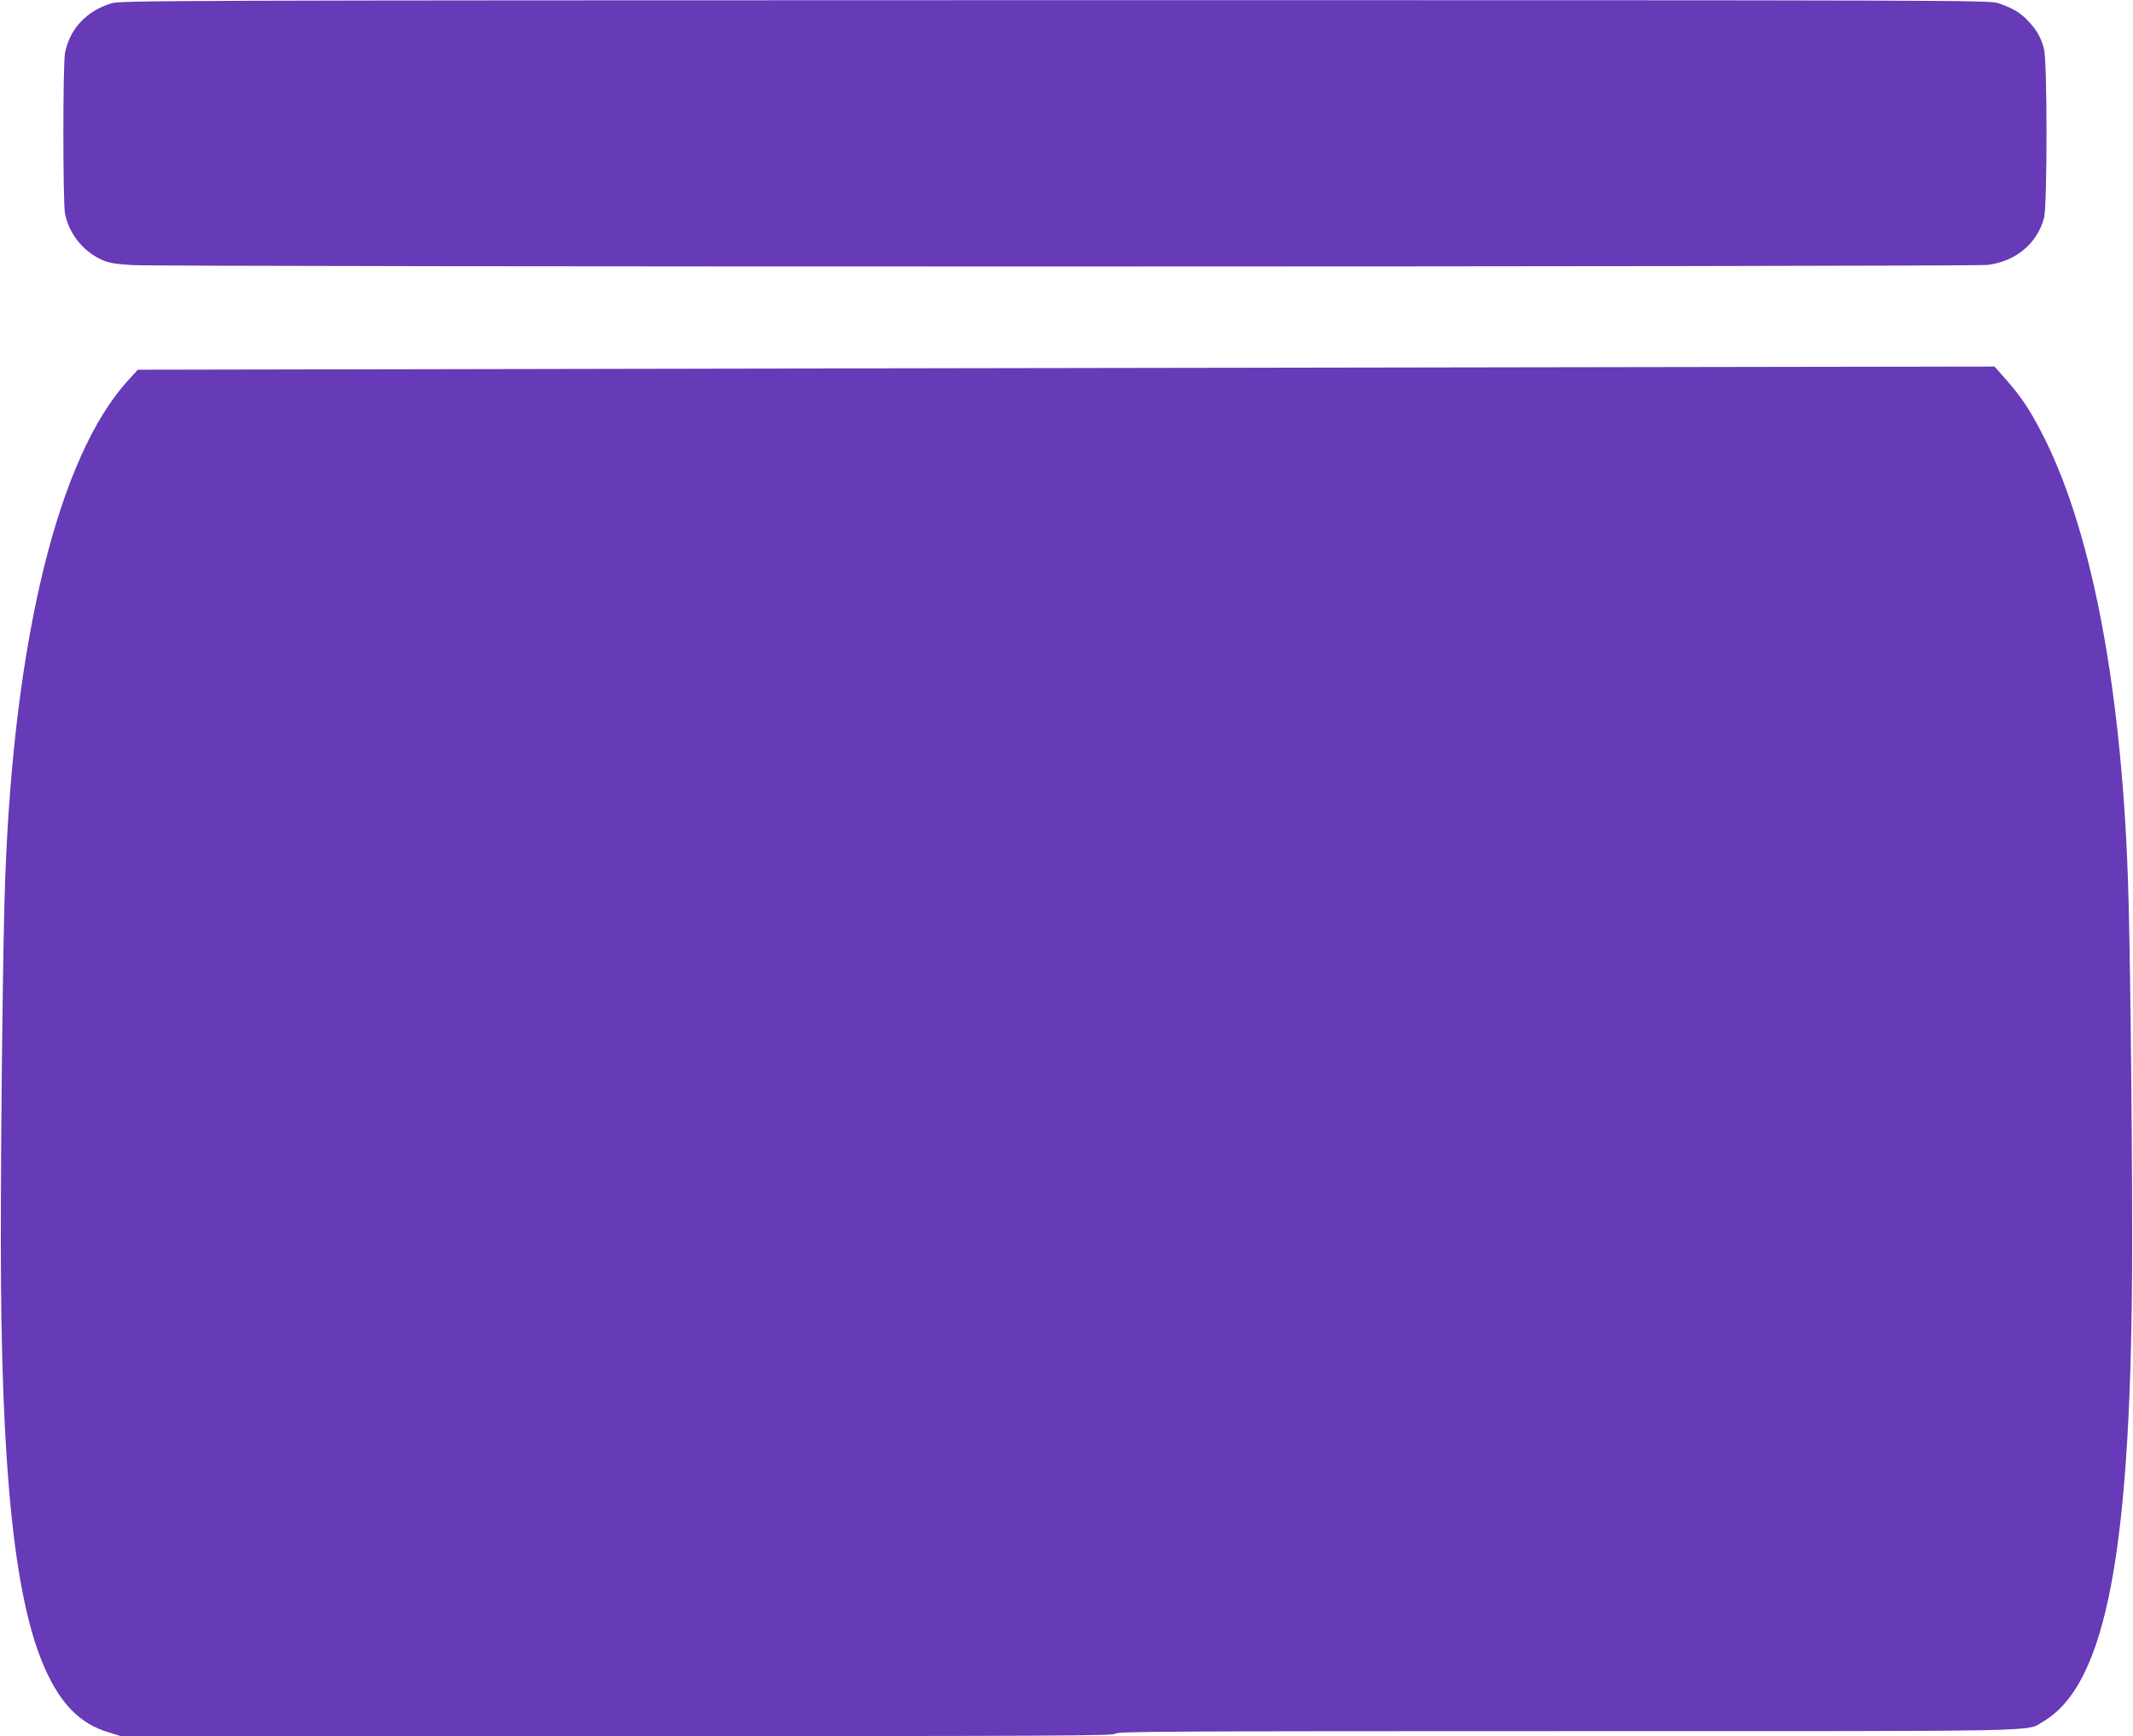
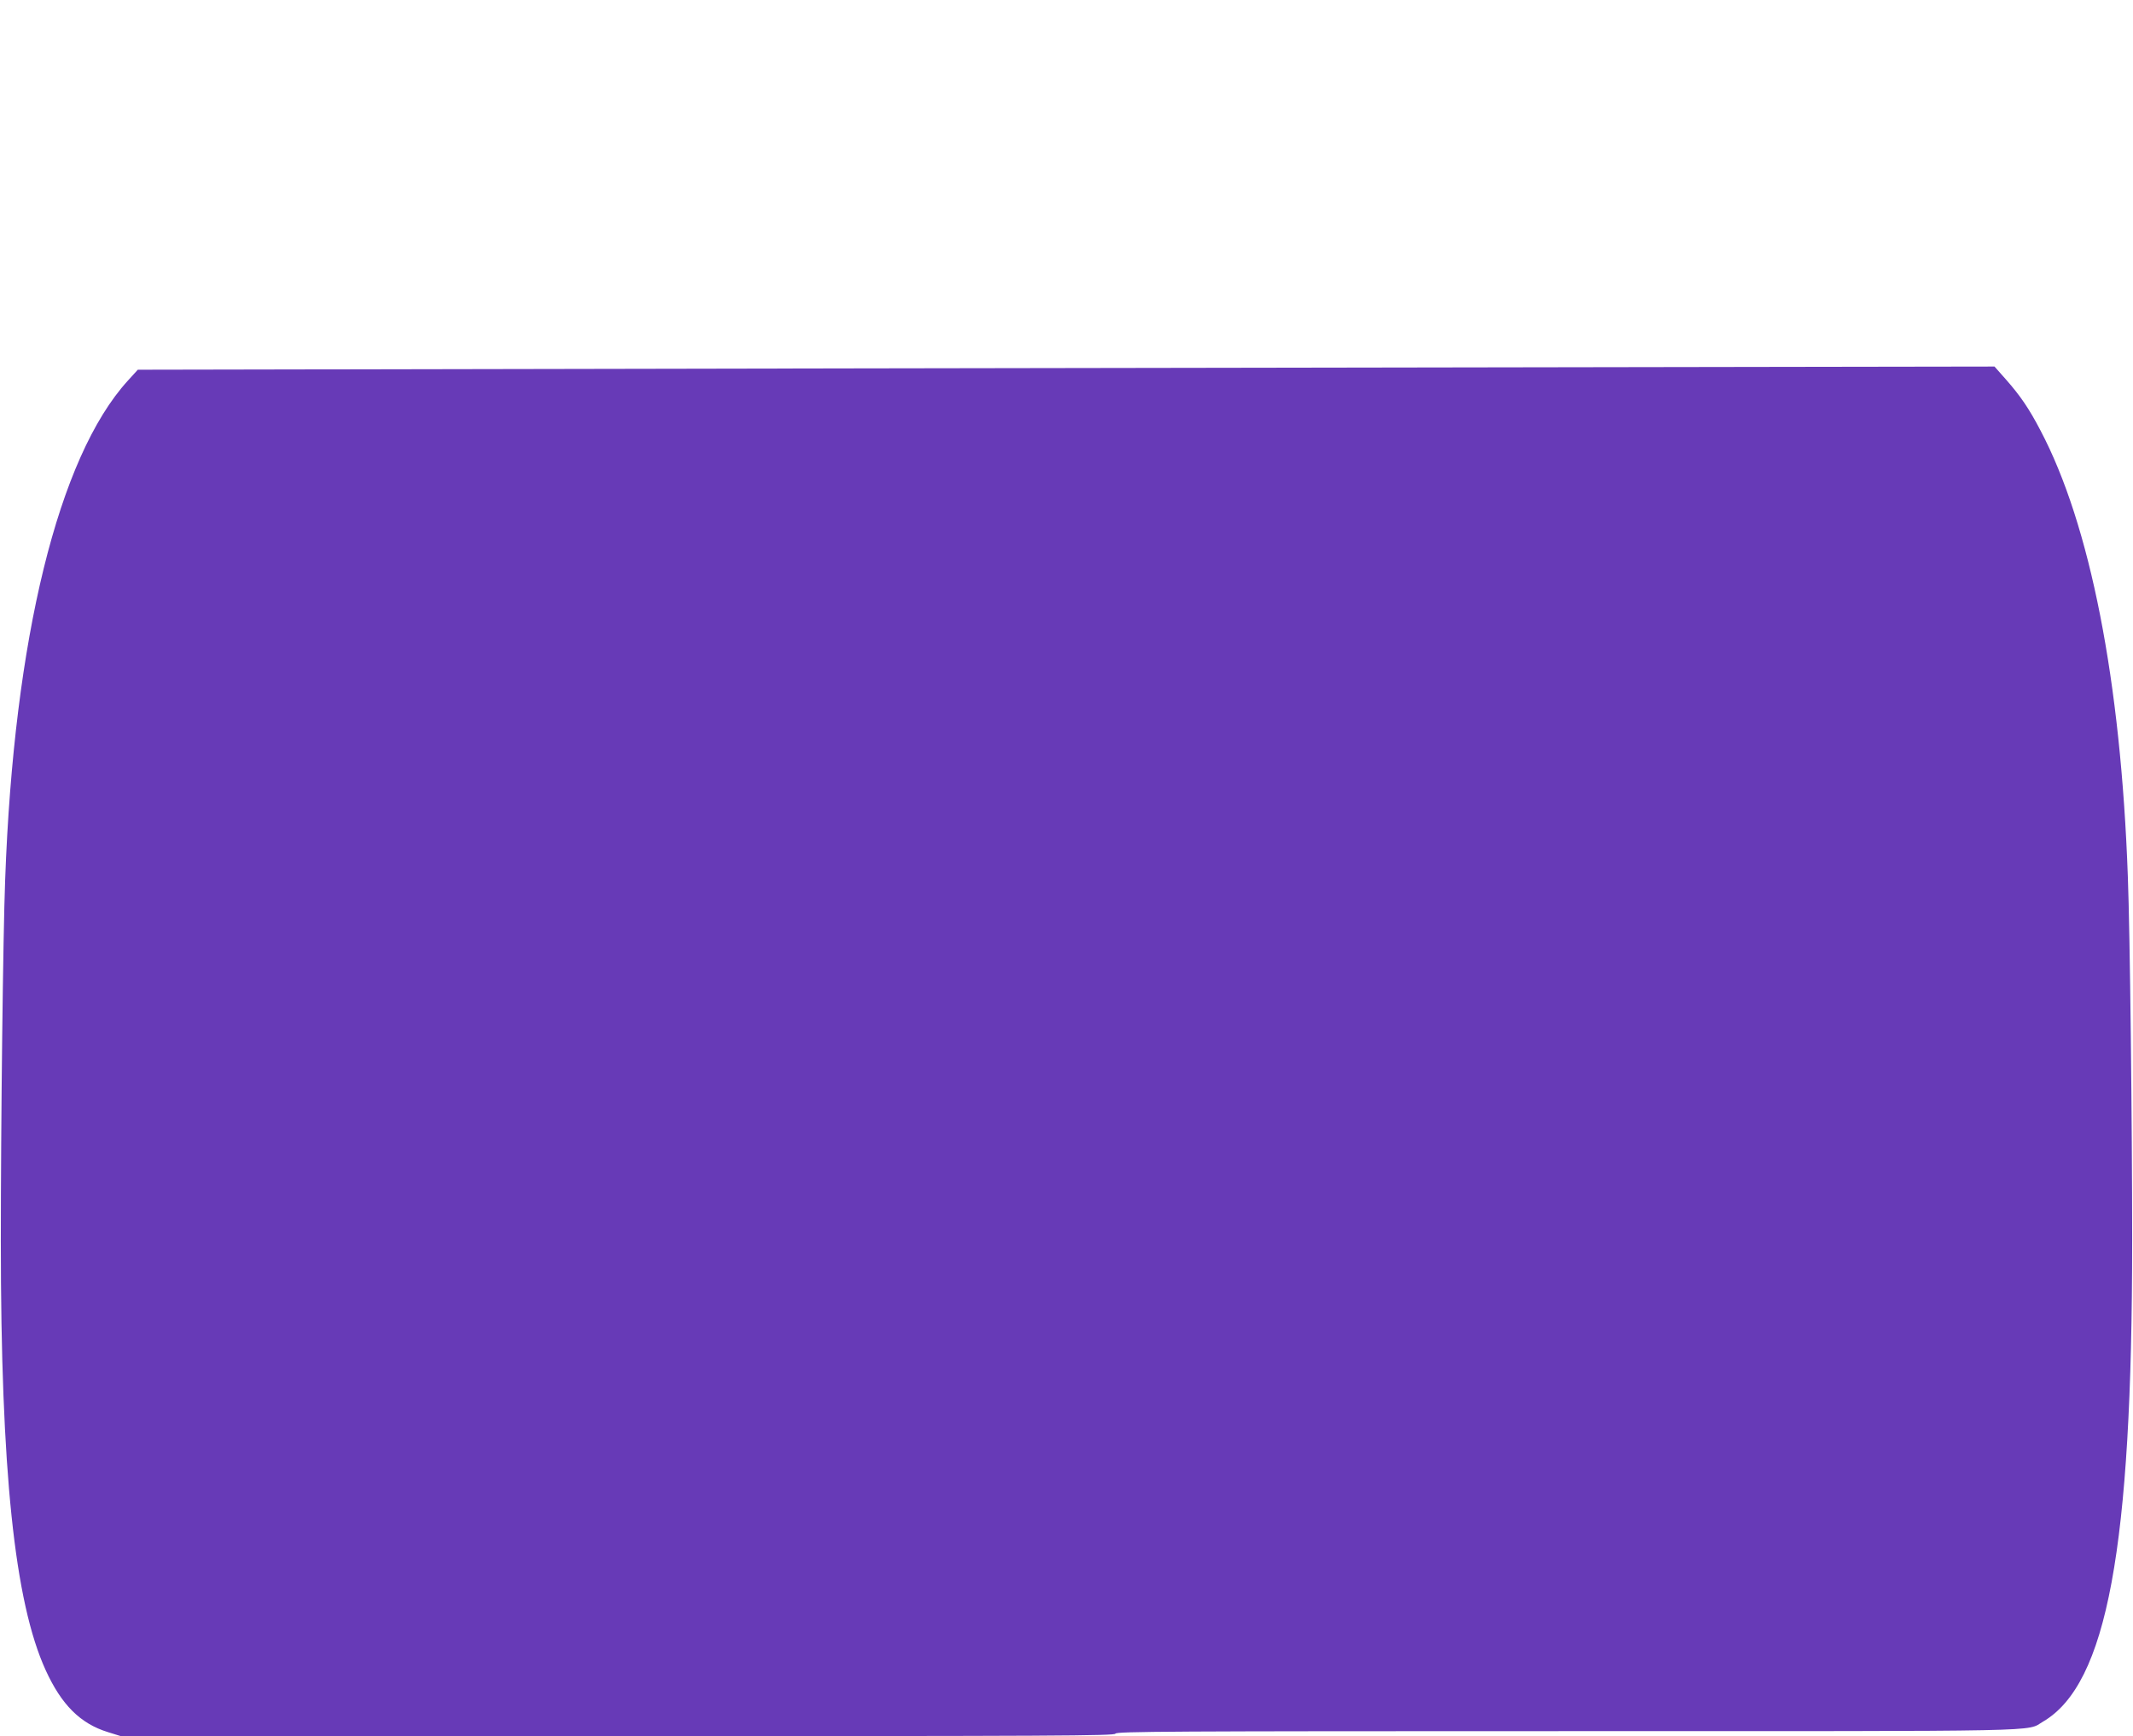
<svg xmlns="http://www.w3.org/2000/svg" version="1.0" width="1280pt" height="1042pt" viewBox="0 0 1280 1042" preserveAspectRatio="xMidYMid meet">
  <g transform="translate(0,1042) scale(0.1,-0.1)" fill="#673ab7" stroke="none">
-     <path d="M668 10400 c-151 -47 -250 -154 -278 -299 -13 -71 -13 -891 0 -962 23 -119 106 -225 216 -276 45 -21 79 -27 187 -34 187 -12 11043 -11 11136 1 169 22 296 129 337 282 20 75 20 939 0 1013 -18 70 -41 111 -94 168 -50 53 -93 78 -181 108 -54 18 -214 18 -5661 18 -5367 -1 -5607 -2 -5662 -19z" />
-     <path d="M5116 8209 l-4289 -8 -61 -67 c-415 -457 -683 -1546 -735 -2994 -13 -338 -26 -1464 -26 -2170 0 -1375 82 -2164 269 -2574 95 -208 208 -321 374 -372 l77 -24 2981 0 c2641 0 2983 2 2988 15 5 13 314 15 2704 15 2956 0 2757 -4 2862 57 384 225 535 1042 535 2888 0 702 -13 1848 -26 2185 -42 1173 -226 2112 -525 2678 -68 130 -119 205 -206 304 l-69 78 -1282 -2 c-705 -1 -3212 -5 -5571 -9z" />
+     <path d="M5116 8209 l-4289 -8 -61 -67 c-415 -457 -683 -1546 -735 -2994 -13 -338 -26 -1464 -26 -2170 0 -1375 82 -2164 269 -2574 95 -208 208 -321 374 -372 l77 -24 2981 0 c2641 0 2983 2 2988 15 5 13 314 15 2704 15 2956 0 2757 -4 2862 57 384 225 535 1042 535 2888 0 702 -13 1848 -26 2185 -42 1173 -226 2112 -525 2678 -68 130 -119 205 -206 304 l-69 78 -1282 -2 z" />
  </g>
</svg>